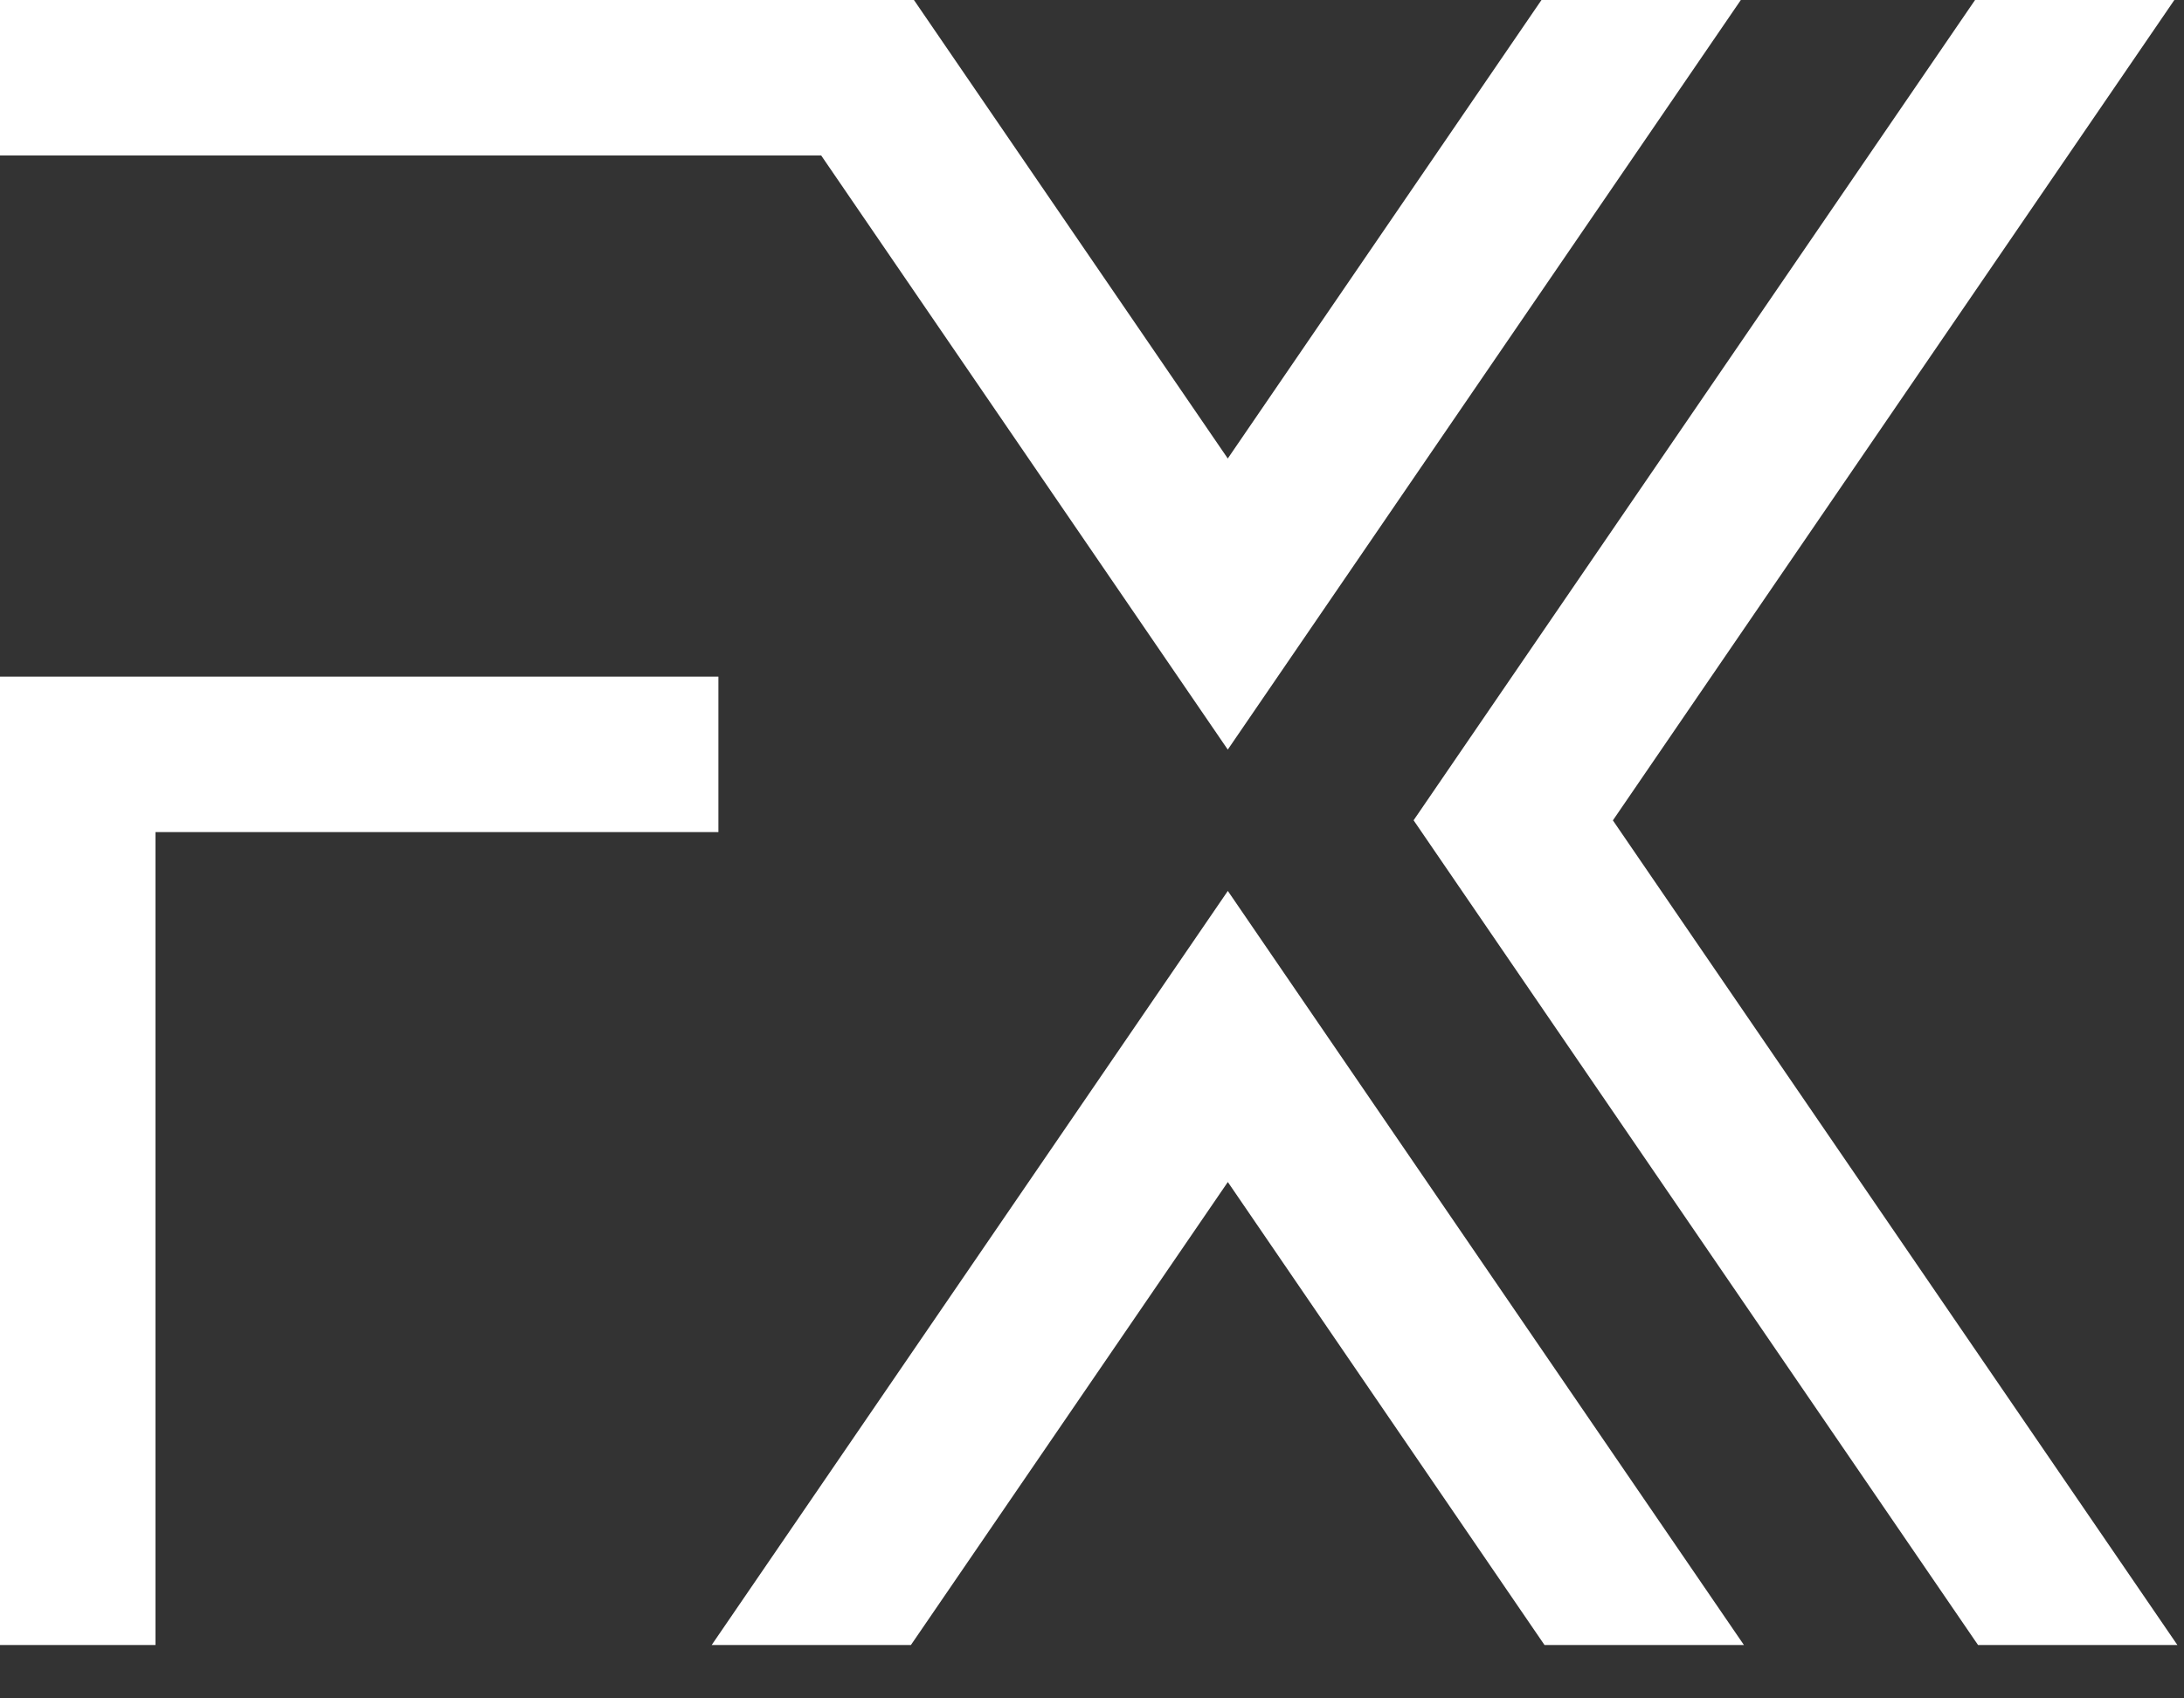
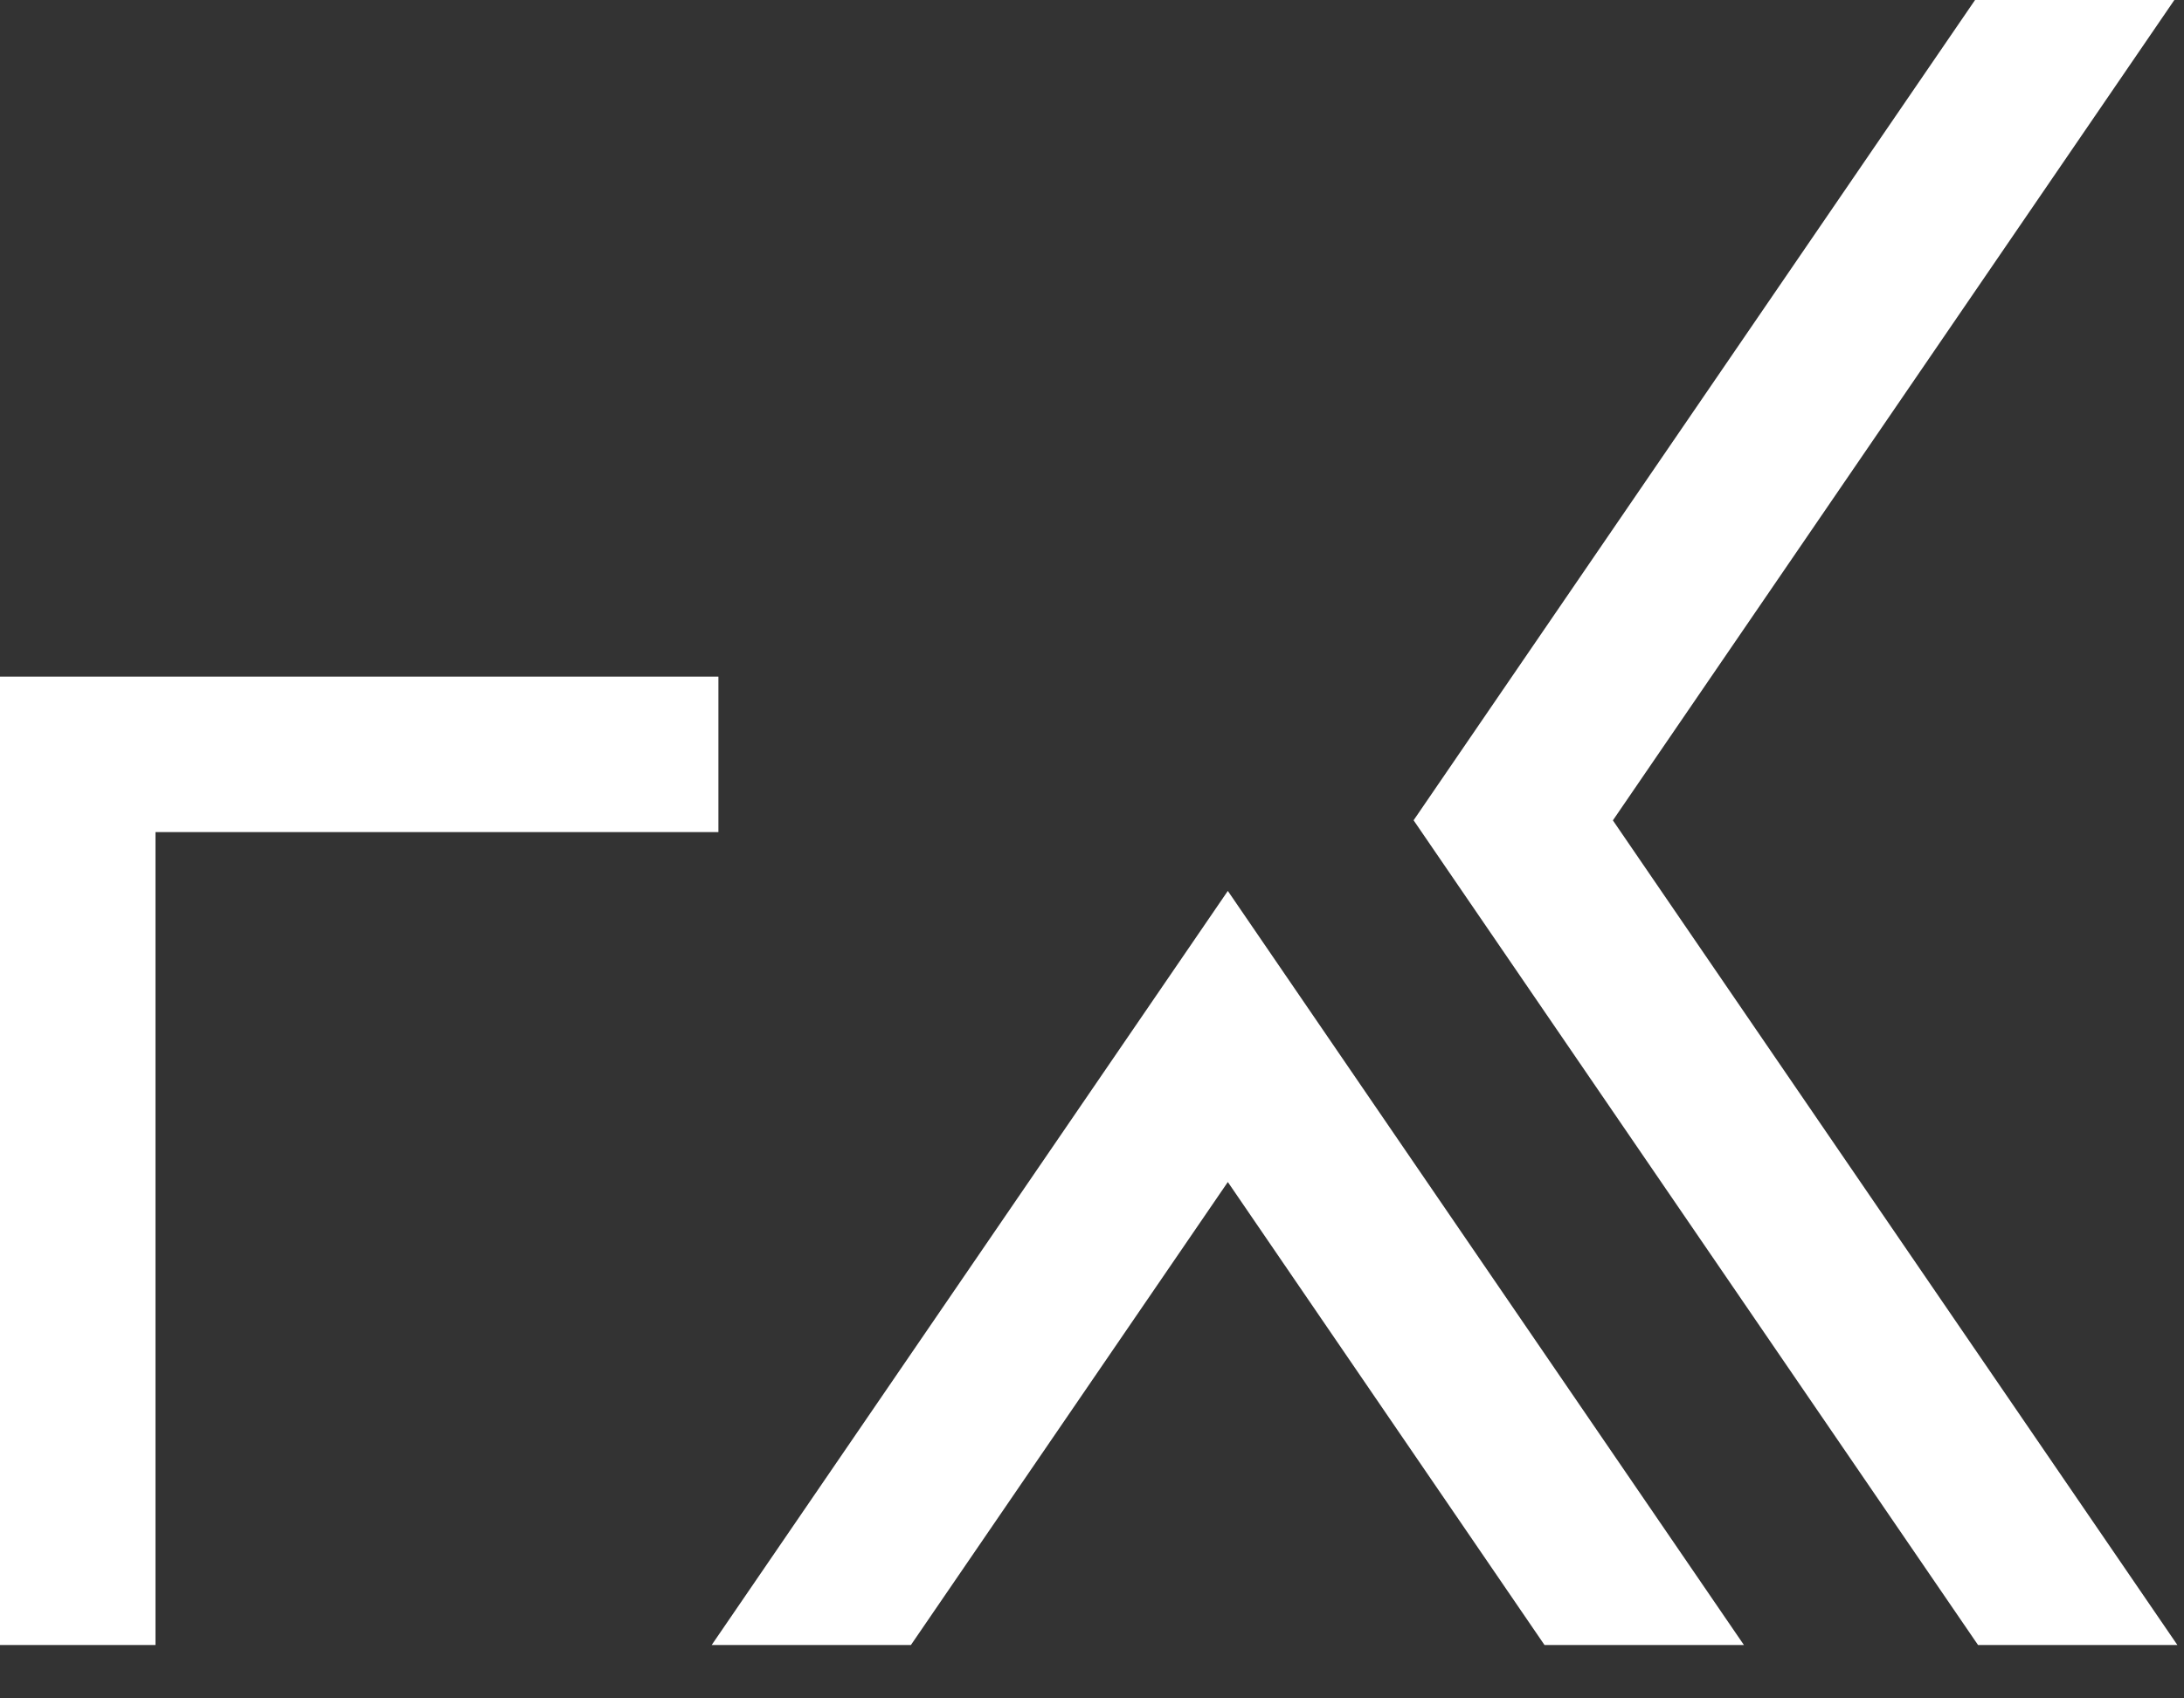
<svg xmlns="http://www.w3.org/2000/svg" width="72" height="56" viewBox="0 0 36 28" fill="none">
  <rect x="0" y="0" width="36" height="28" fill="#333333" stroke="none" />
  <path d="M11.731 27.12H15.015L20.239 19.487L25.459 27.12H28.746L20.239 14.688L11.731 27.12Z" fill="white" />
  <path d="M23.302 13.525L32.605 27.12H35.891L26.586 13.525L35.841 0H32.556L23.302 13.522V13.525Z" fill="white" />
-   <path d="M20.238 12.358L28.695 0H25.409L20.238 7.559L15.065 0H0V2.563H13.536L20.238 12.358Z" fill="white" />
  <path d="M2.563 13.718H11.842V11.155H0V27.12H2.563V13.718Z" fill="white" />
</svg>